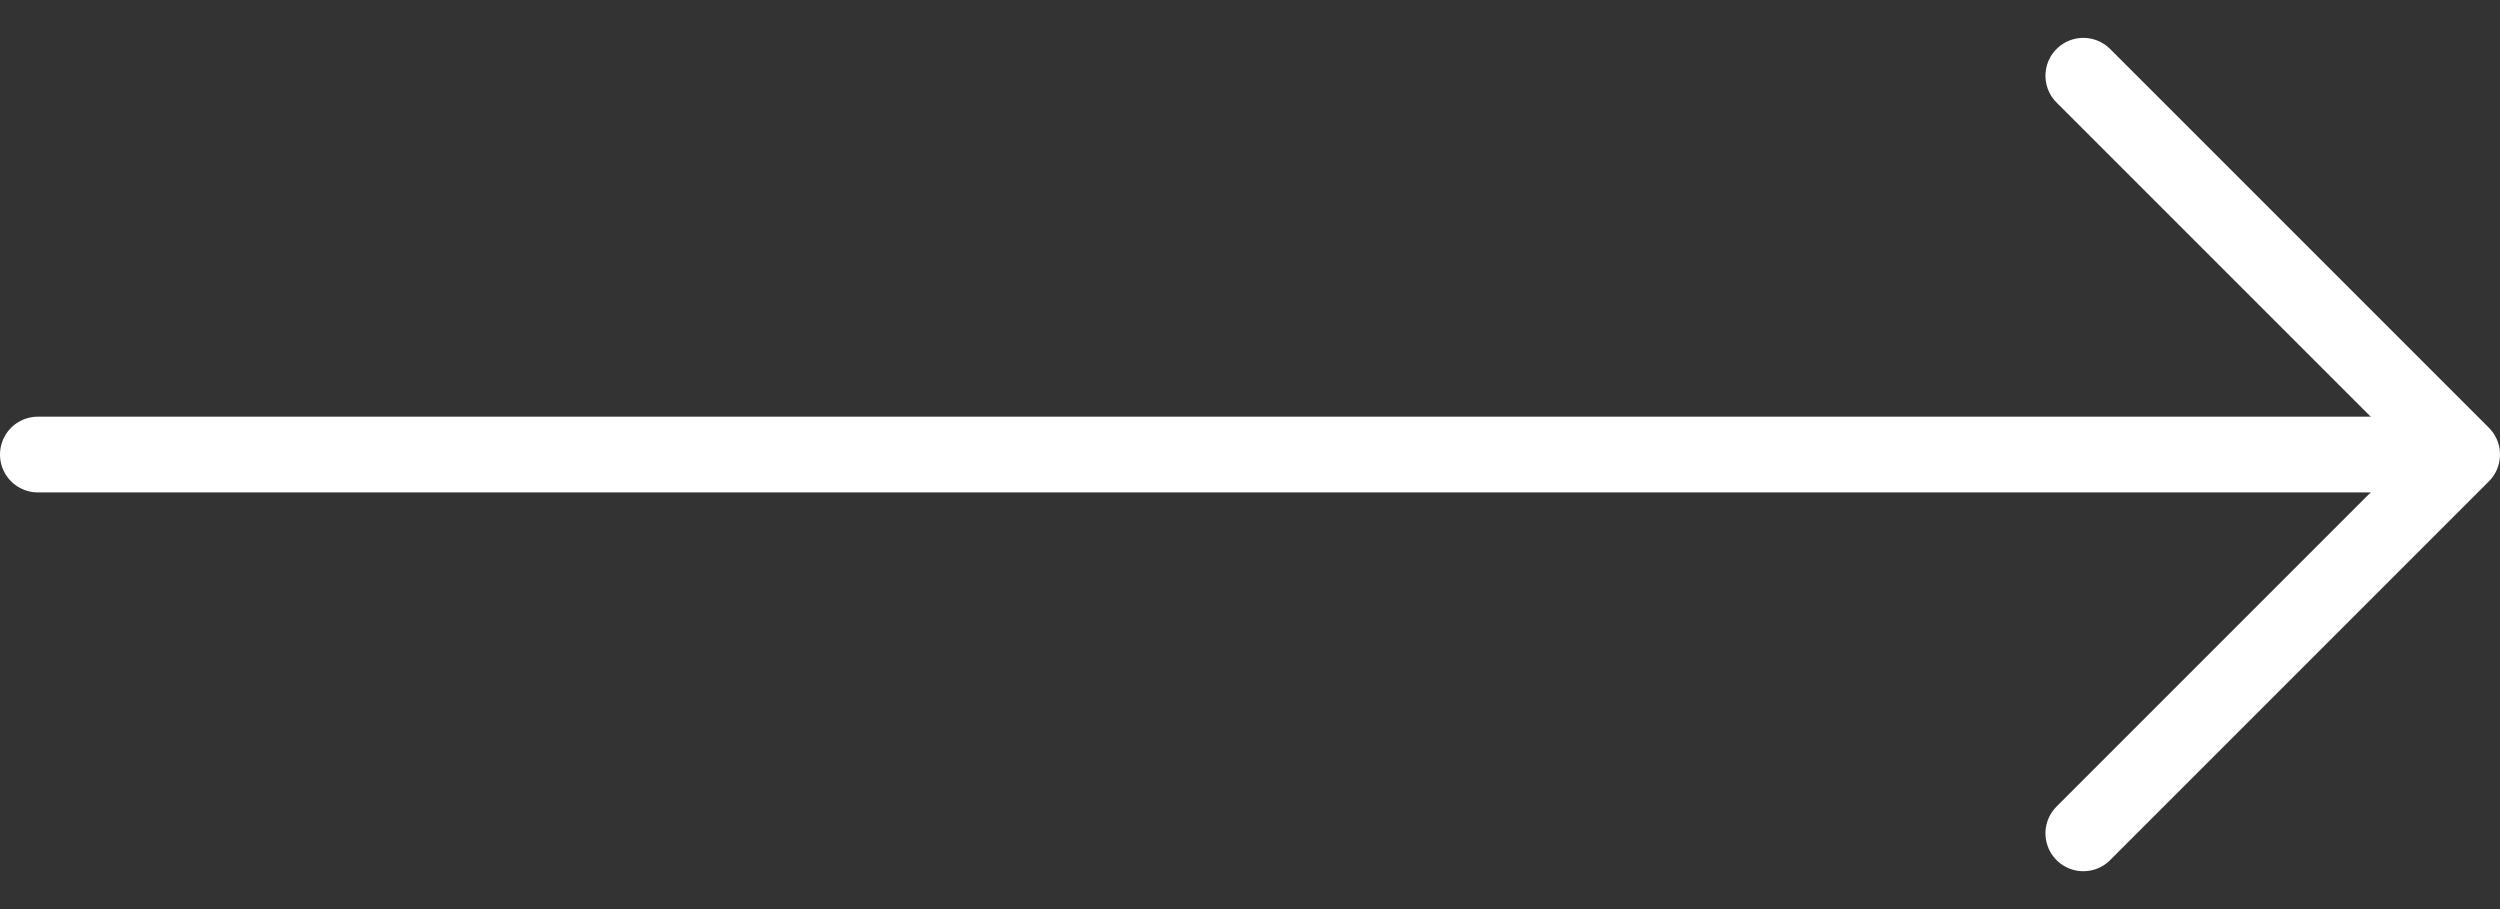
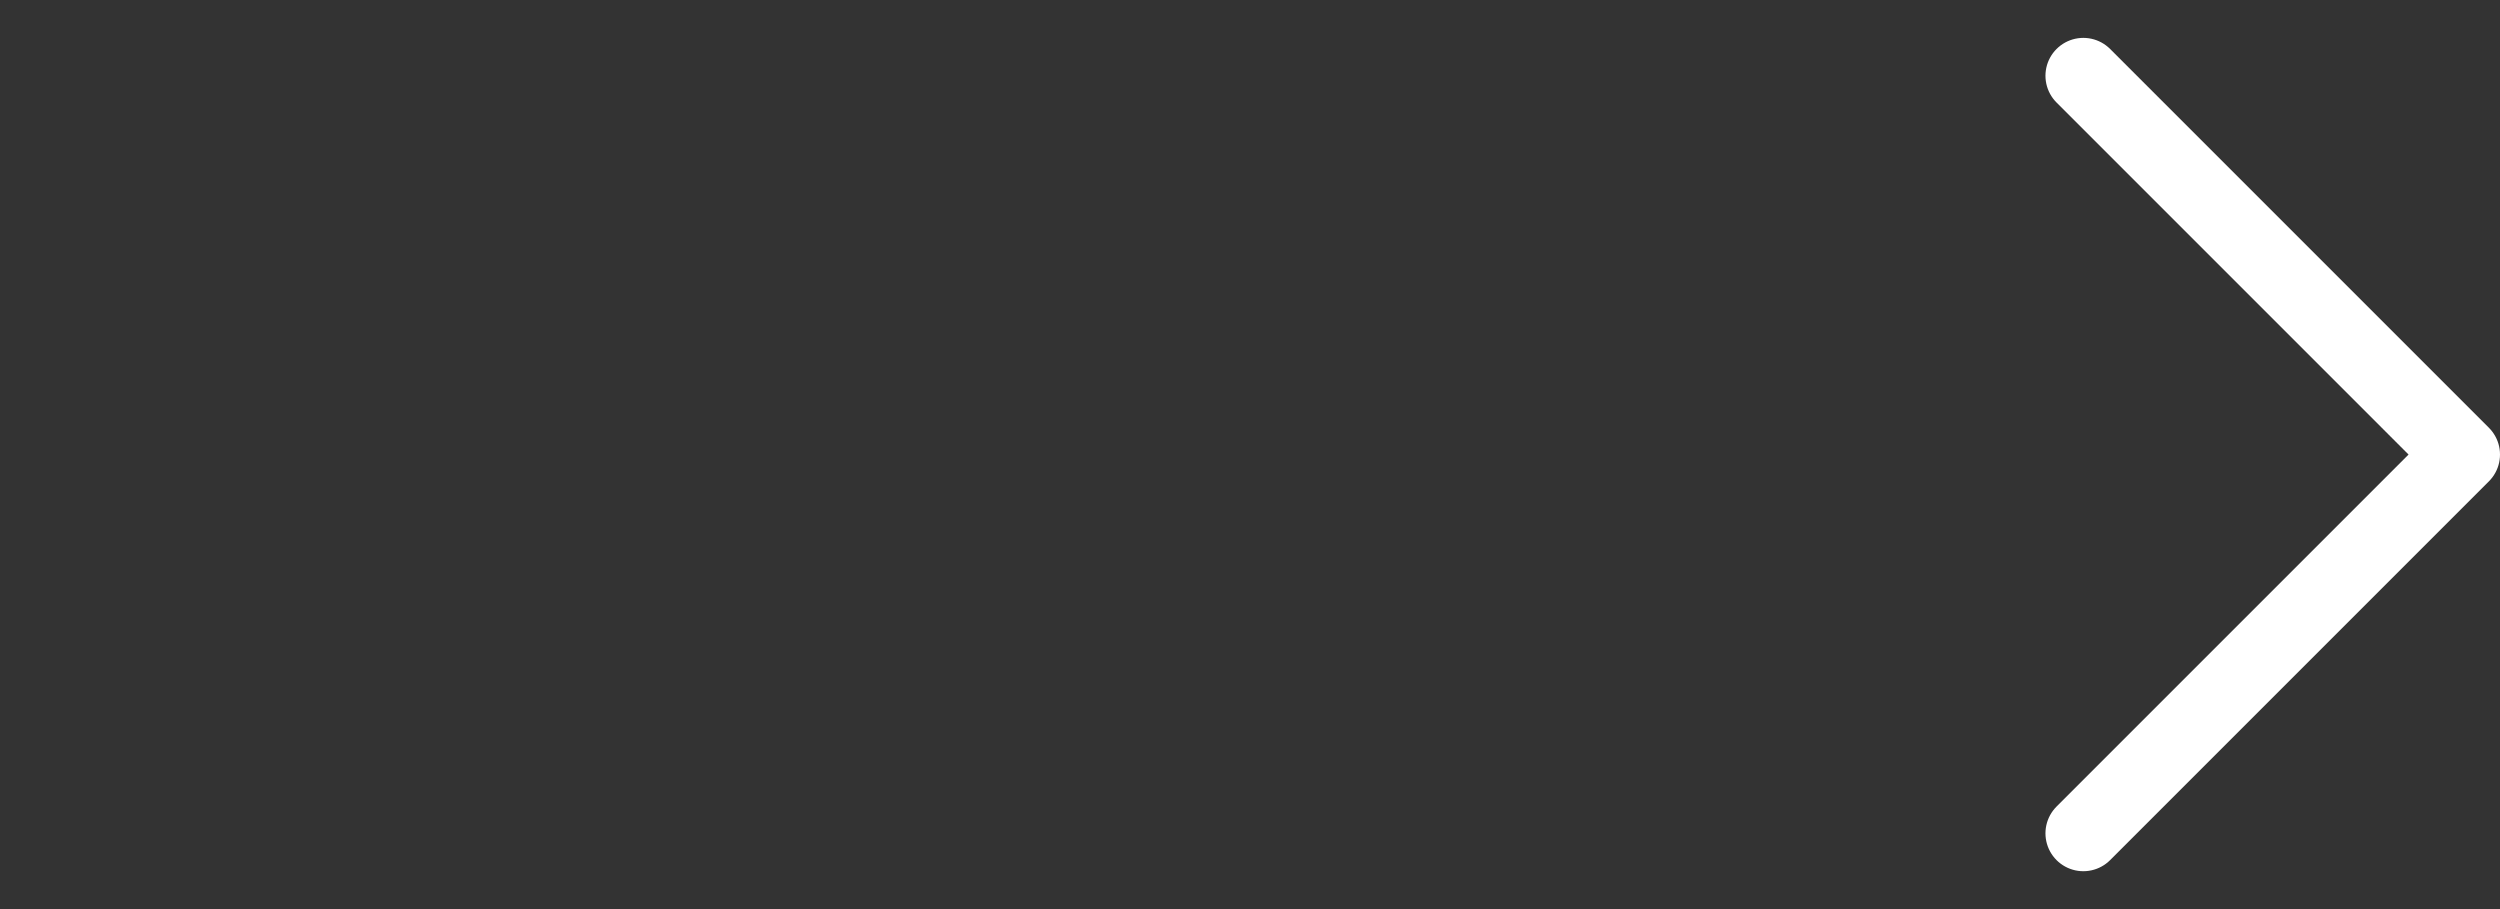
<svg xmlns="http://www.w3.org/2000/svg" width="33px" height="12px" viewBox="0 0 33 12" version="1.1">
  <rect x="0" y="0" width="33" height="12" fill="#333333" stroke="none" />
  <title>856F0B28-2929-40AE-95E7-C612FA642961@1.5x</title>
  <g id="NewContent" stroke="none" stroke-width="1" fill="none" fill-rule="evenodd" stroke-linecap="round" stroke-linejoin="round">
    <g id="A05" transform="translate(-1092, -6345)" stroke="#FFFFFF">
      <g id="Group-46" transform="translate(-380, 1115)">
        <g id="Group-45" transform="translate(0, 1897)">
          <g id="Team-@-DayOne" transform="translate(620, 2719)">
            <g id="01-copy" transform="translate(0, 495)">
              <g id="arrow-right-copy-4" transform="translate(852, 120)">
-                 <line x1="31.5" y1="5" x2="0.5" y2="5" id="Path" />
                <polyline id="Path" points="27.5 0 32.5 5 27.5 10" />
              </g>
            </g>
          </g>
        </g>
      </g>
    </g>
  </g>
</svg>